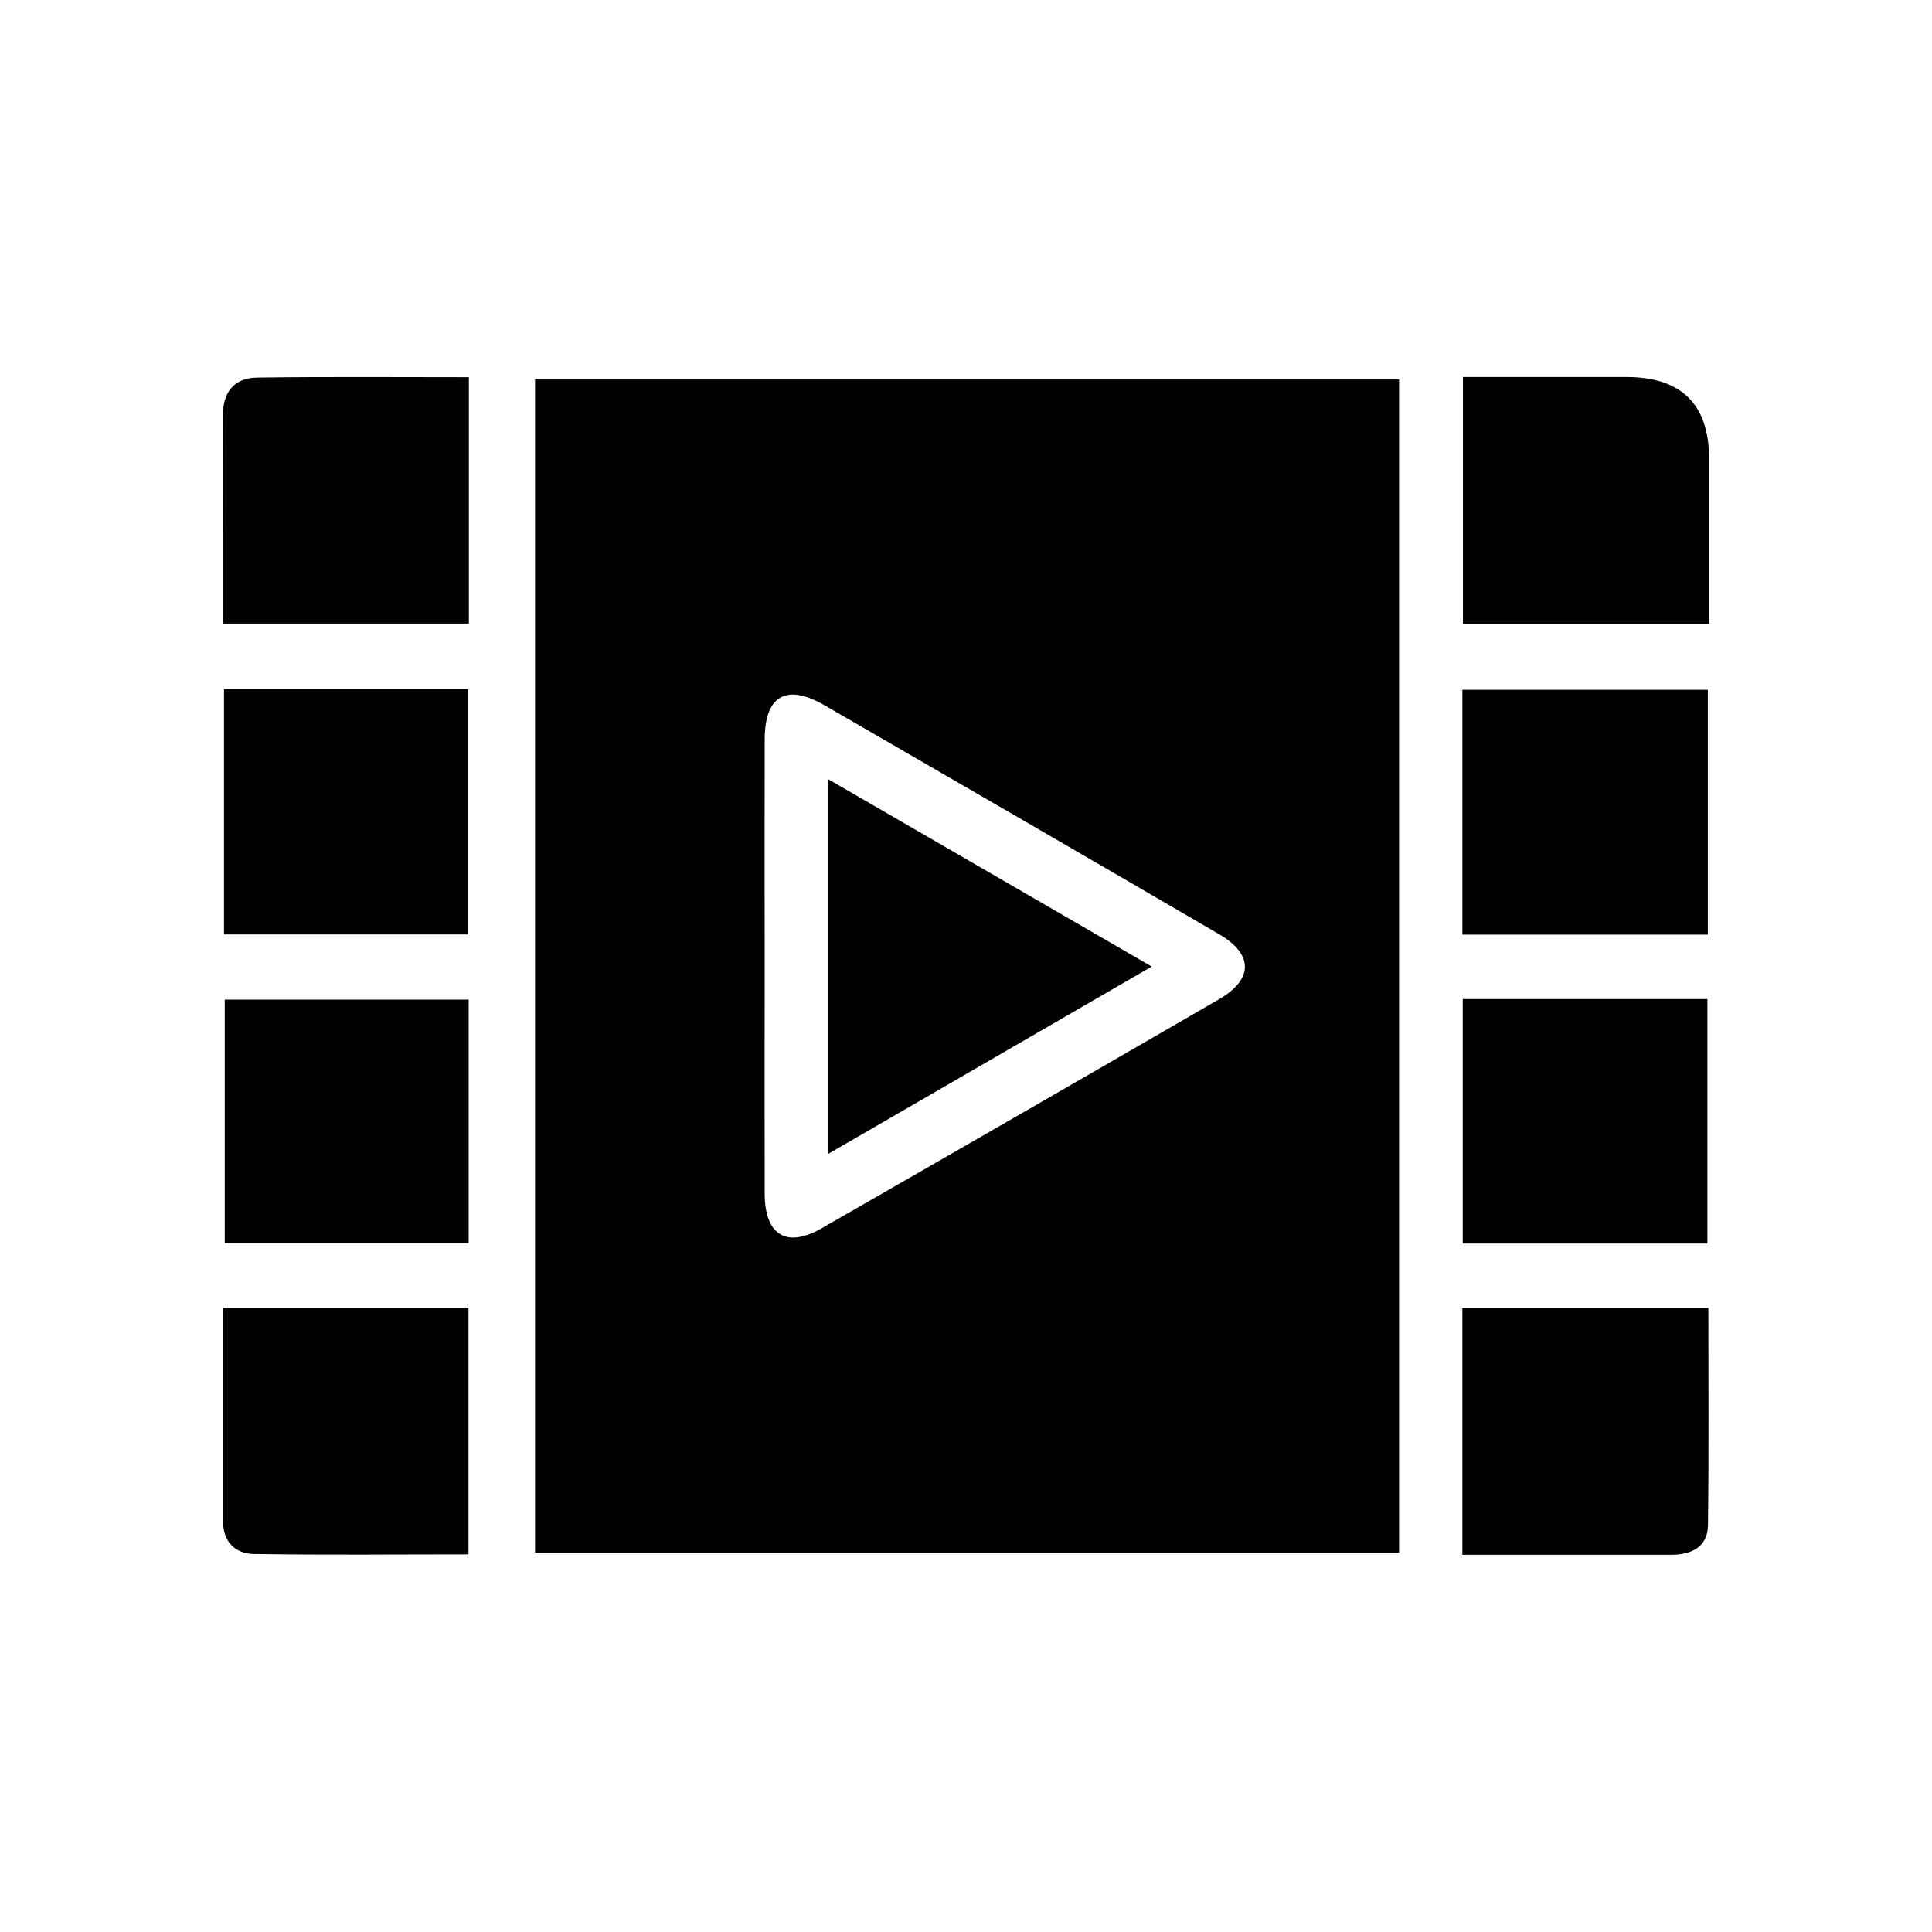
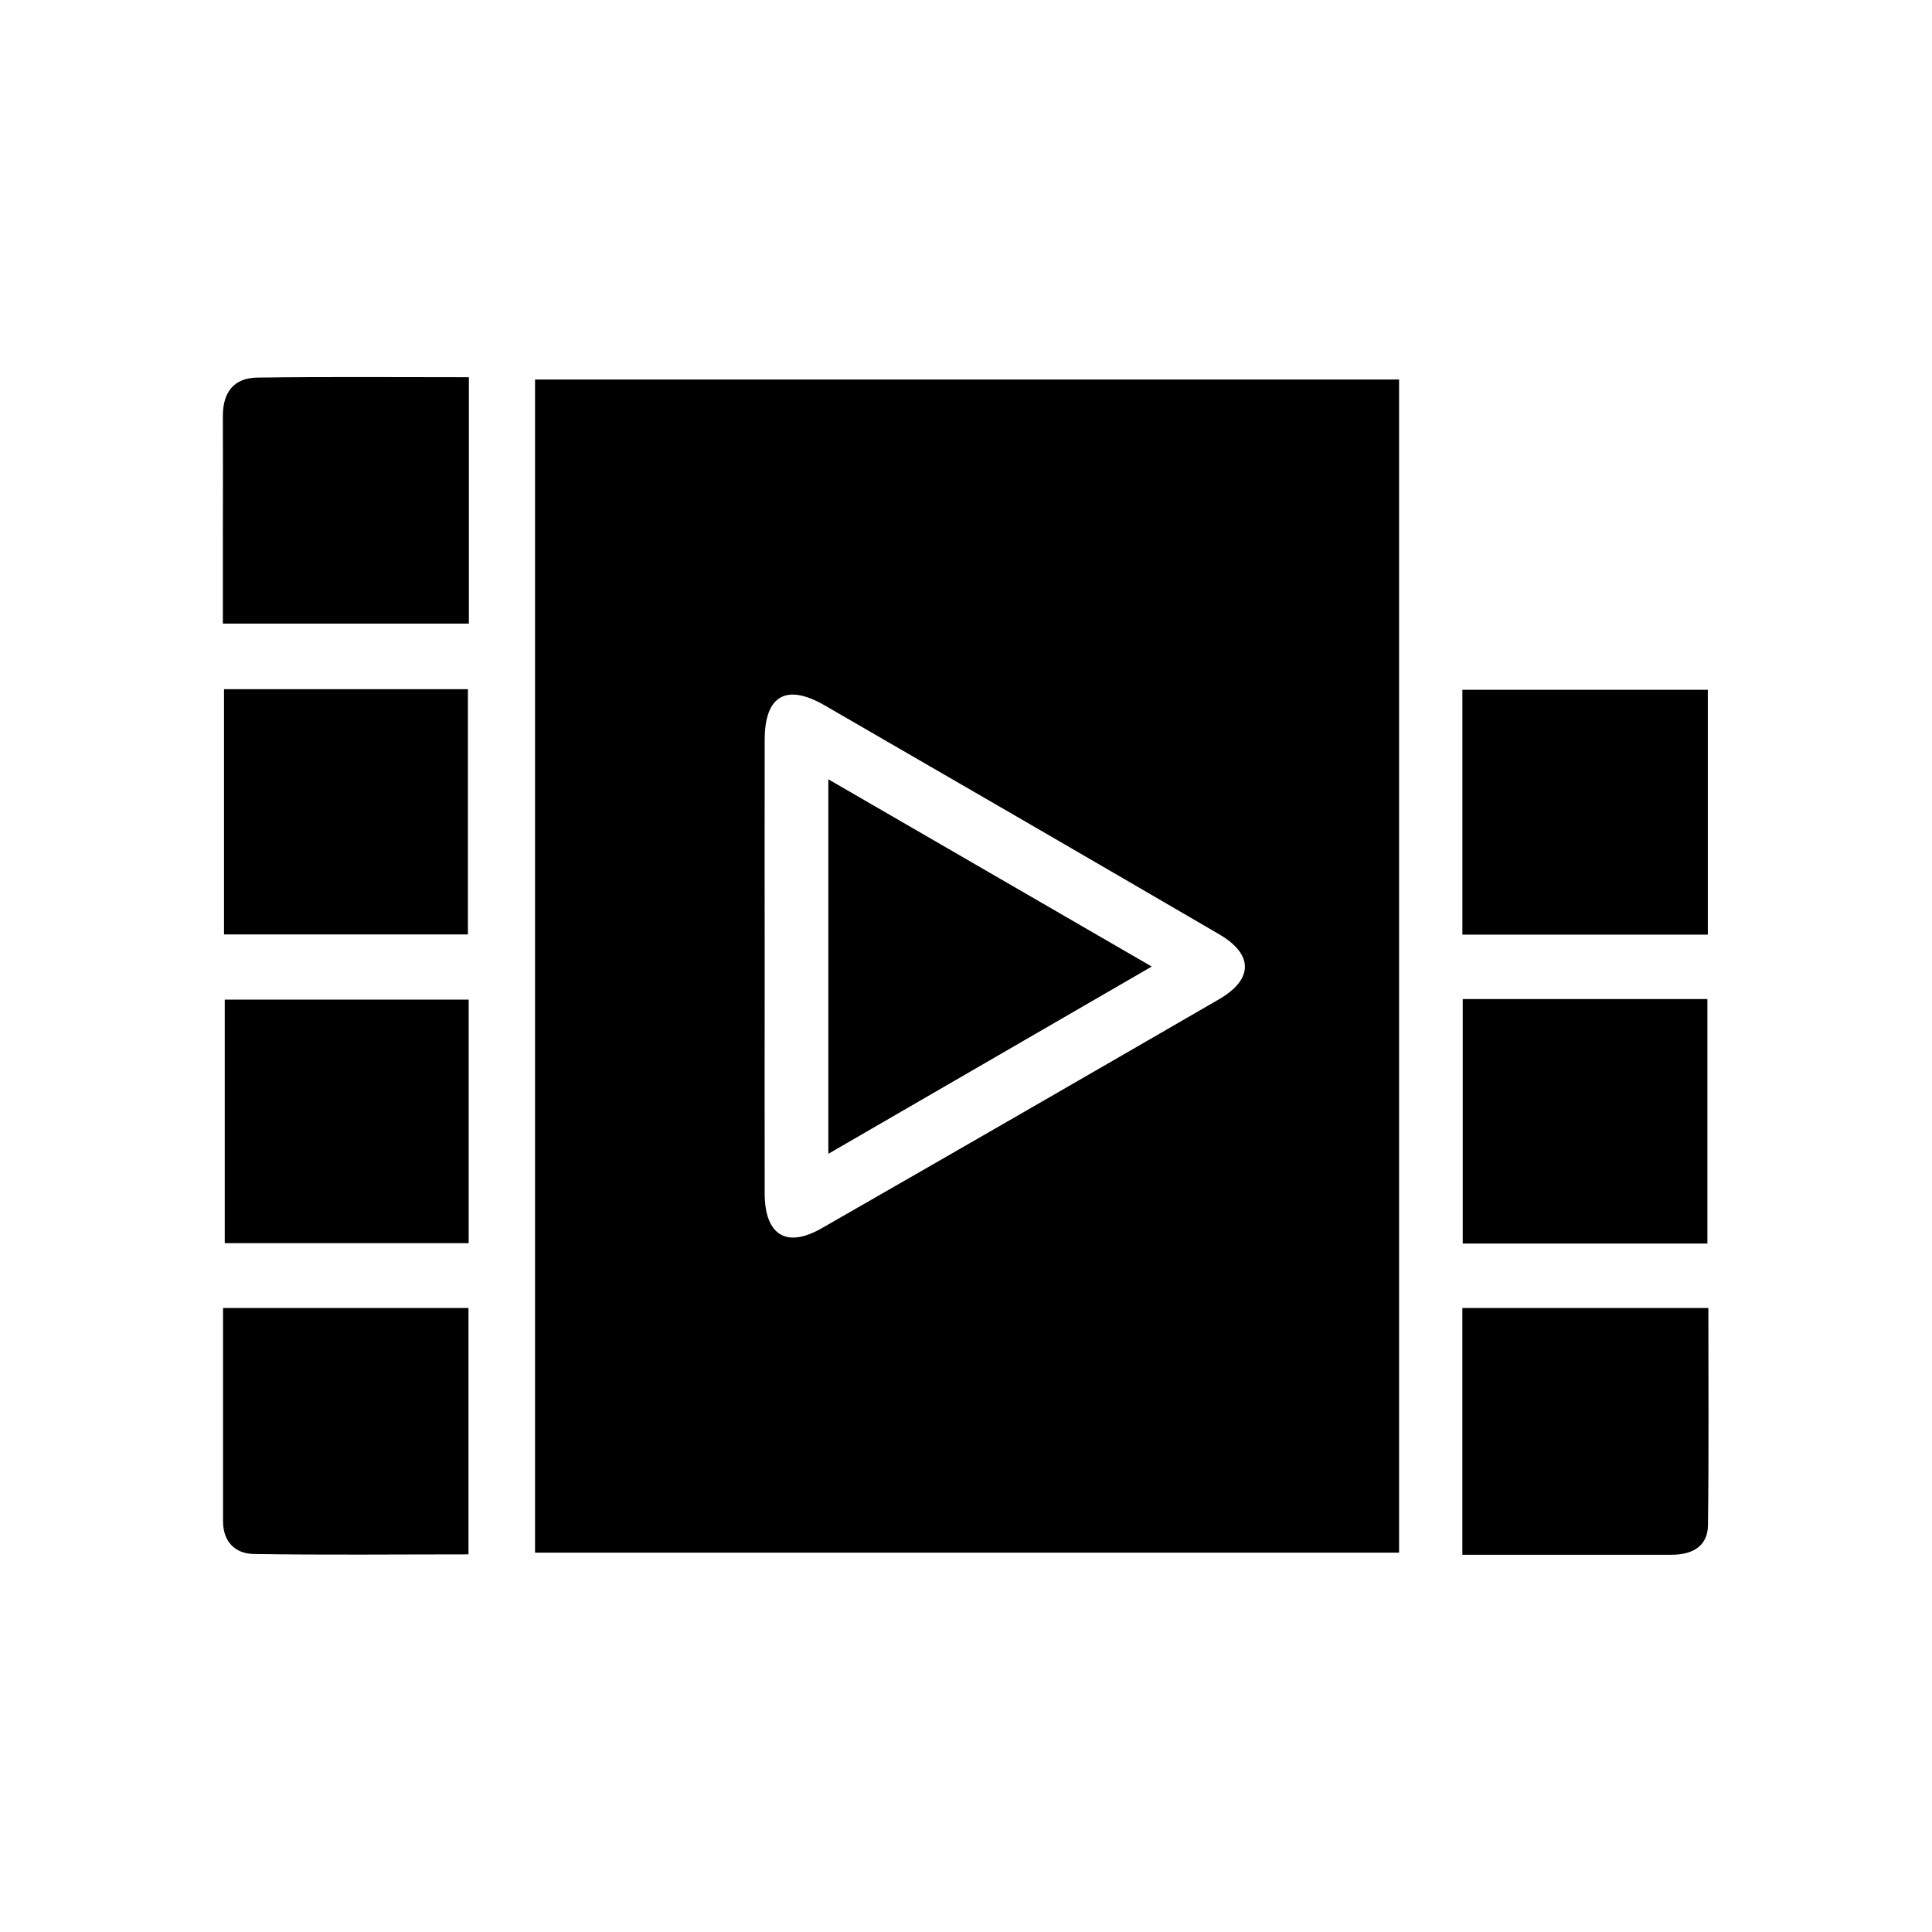
<svg xmlns="http://www.w3.org/2000/svg" fill="#000000" width="800px" height="800px" version="1.1" viewBox="144 144 512 512">
  <g>
    <path d="m285.79 555.47h228.98v-310.9h-228.98v310.9zm60.859-215.38c0-11.789 5.742-15.062 15.973-9.117 34.863 20.152 69.727 40.355 104.54 60.66 9.02 5.289 9.02 11.891-0.102 17.18-35.066 20.305-70.18 40.559-105.35 60.711-9.32 5.34-15.012 1.762-15.062-9.168-0.051-19.902 0-39.801 0-59.703s-0.051-40.305 0-60.457z" />
    <path d="m596.59 326.8h-65.043v64.891h65.043z" />
    <path d="m531.54 490.63v65.395h55.469c5.238 0 9.574-2.066 9.621-7.859 0.25-19.145 0.102-38.238 0.102-57.535z" />
-     <path d="m575.02 243.92h-43.328v65.445h65.242v-43.68c0-14.508-7.305-21.766-21.914-21.766z" />
    <path d="m268 326.64h-64.637v64.992h64.641v-64.992z" />
    <path d="m596.48 473.55v-64.789h-64.84v64.789z" />
-     <path d="m203.11 547.16c0 5.441 3.223 8.566 8.113 8.664 18.844 0.301 37.684 0.102 56.93 0.102v-65.293h-65.043z" />
+     <path d="m203.11 547.16c0 5.441 3.223 8.566 8.113 8.664 18.844 0.301 37.684 0.102 56.93 0.102v-65.293h-65.043" />
    <path d="m212.23 244.07c-6.195 0.051-9.168 3.828-9.168 10.125 0.051 10.832 0 21.664 0 32.445v22.621h65.191v-65.293c-19.246 0-37.633-0.152-56.023 0.102z" />
    <path d="m203.56 473.45h64.641v-64.539h-64.641z" />
    <path d="m363.52 350.52v99.25c28.766-16.676 56.73-32.848 85.699-49.625-28.918-16.777-57.031-33-85.699-49.625z" />
  </g>
</svg>